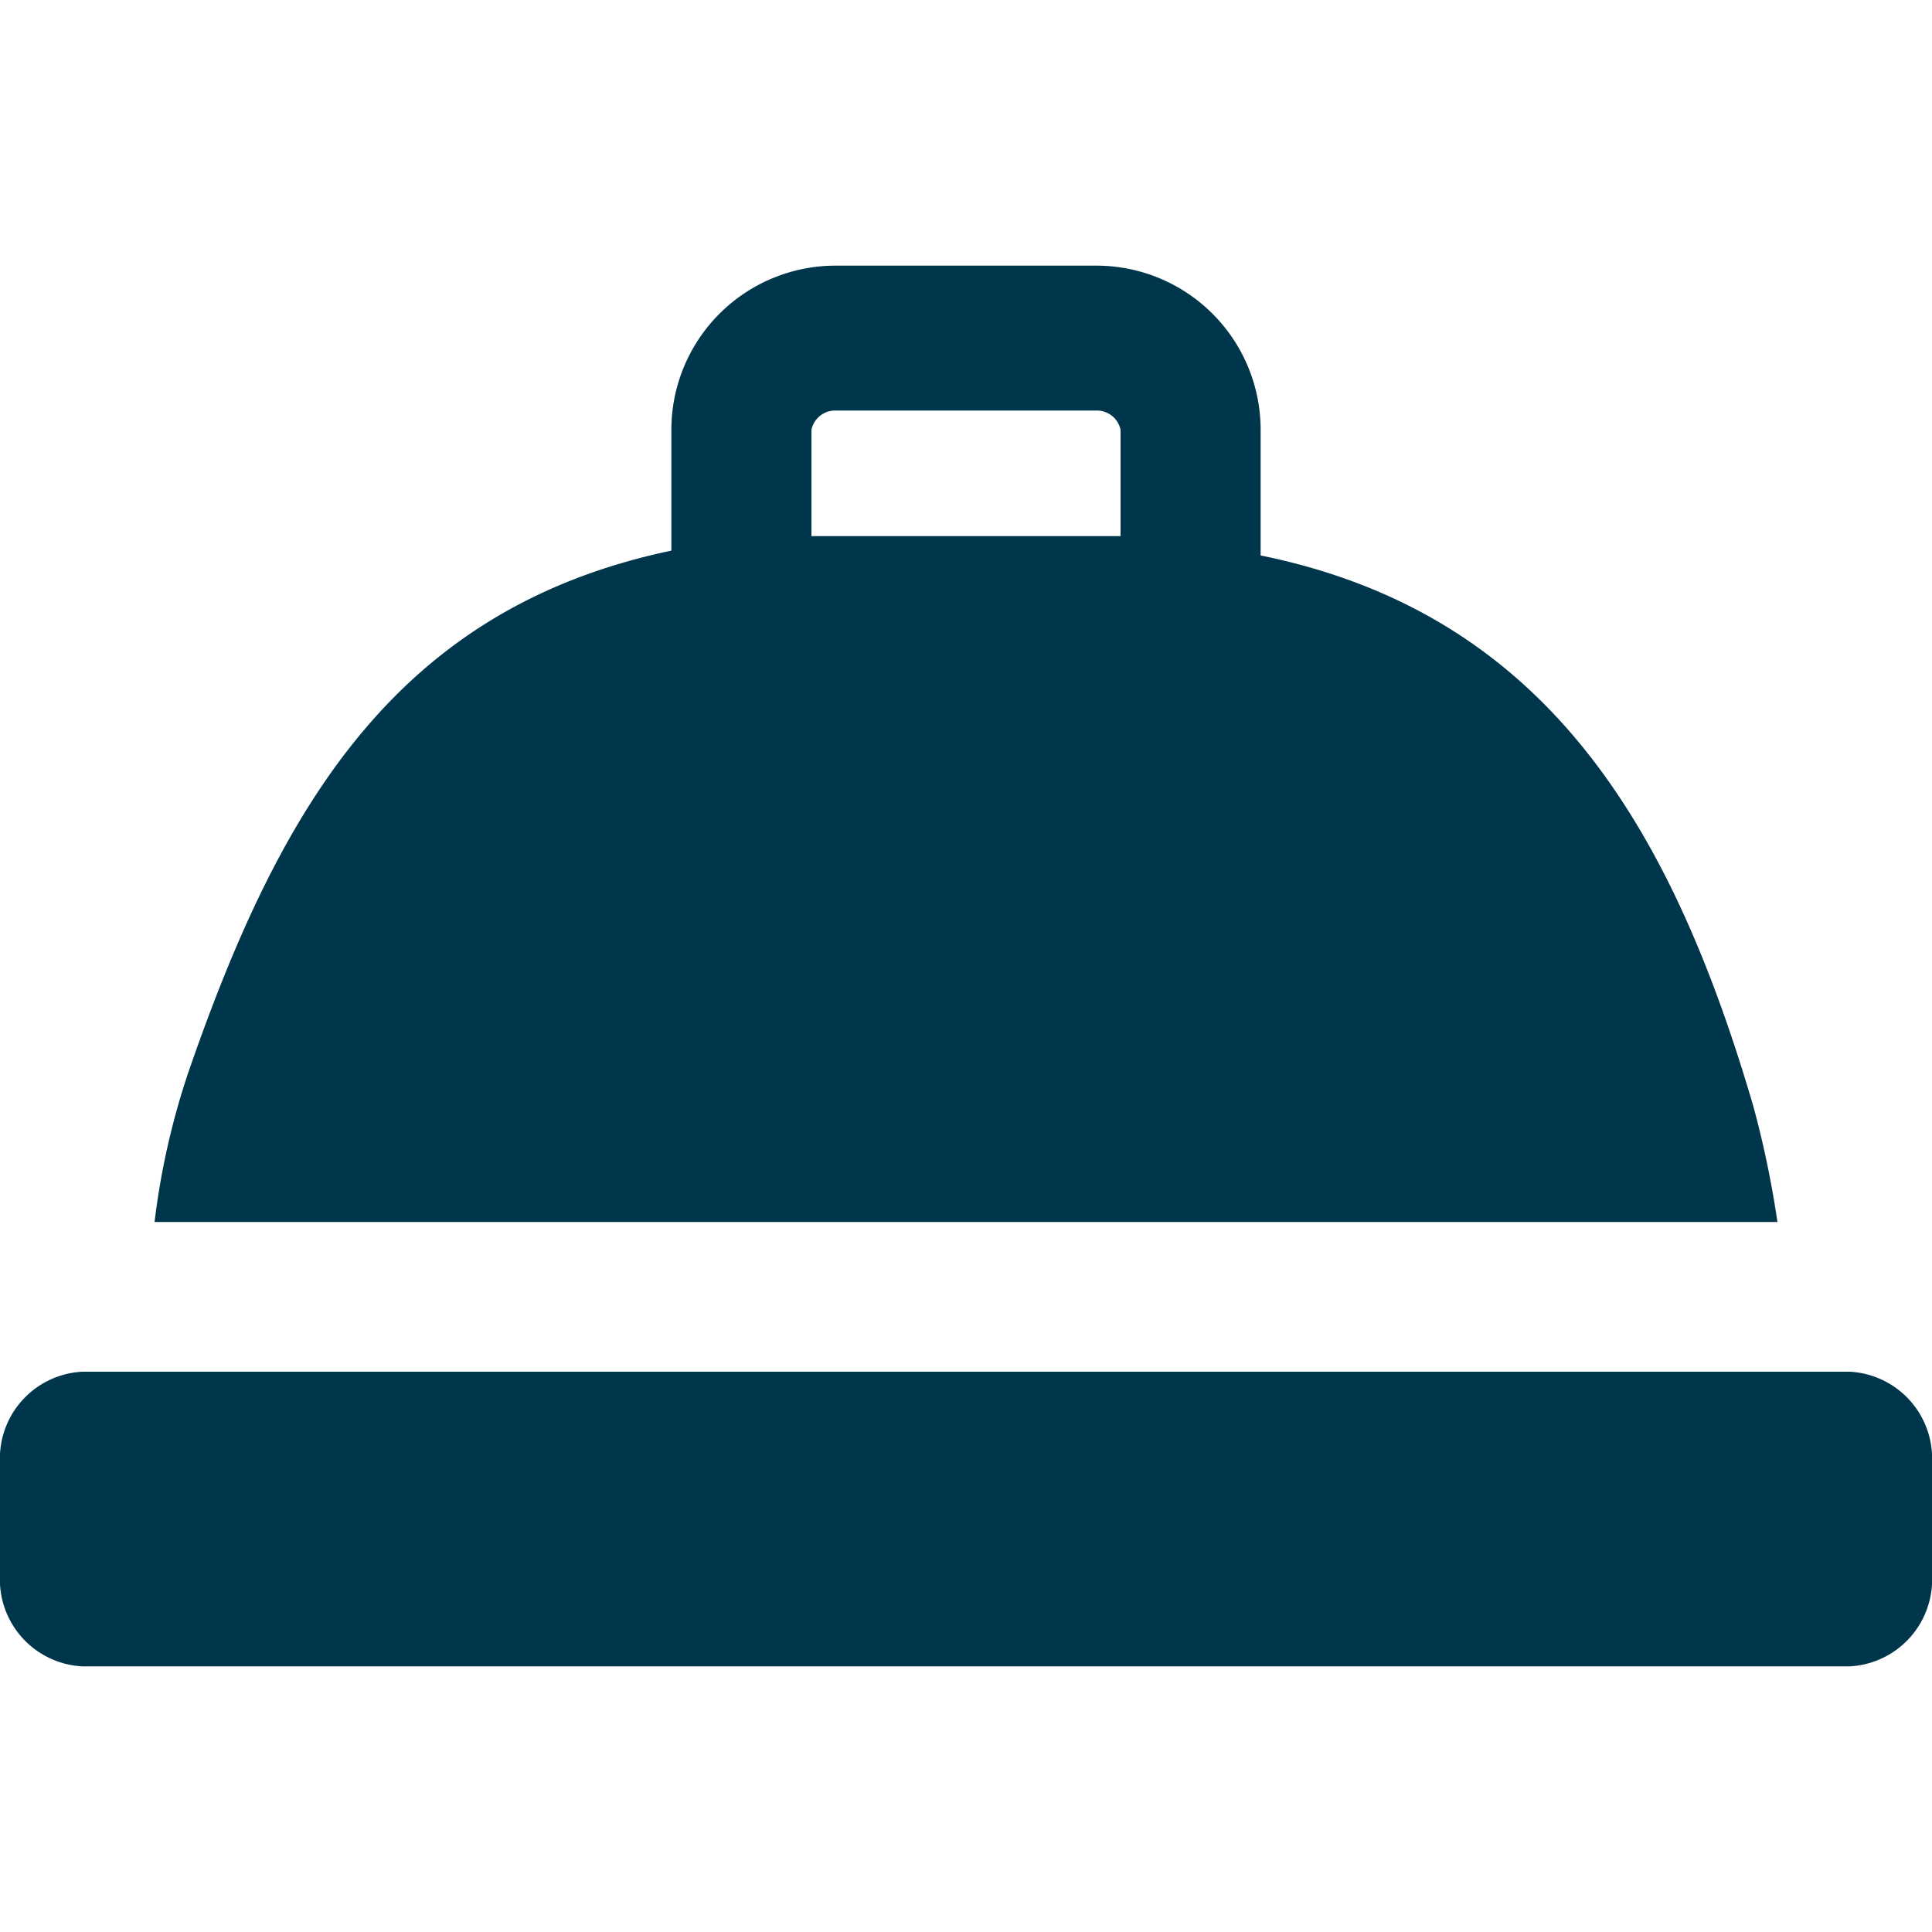
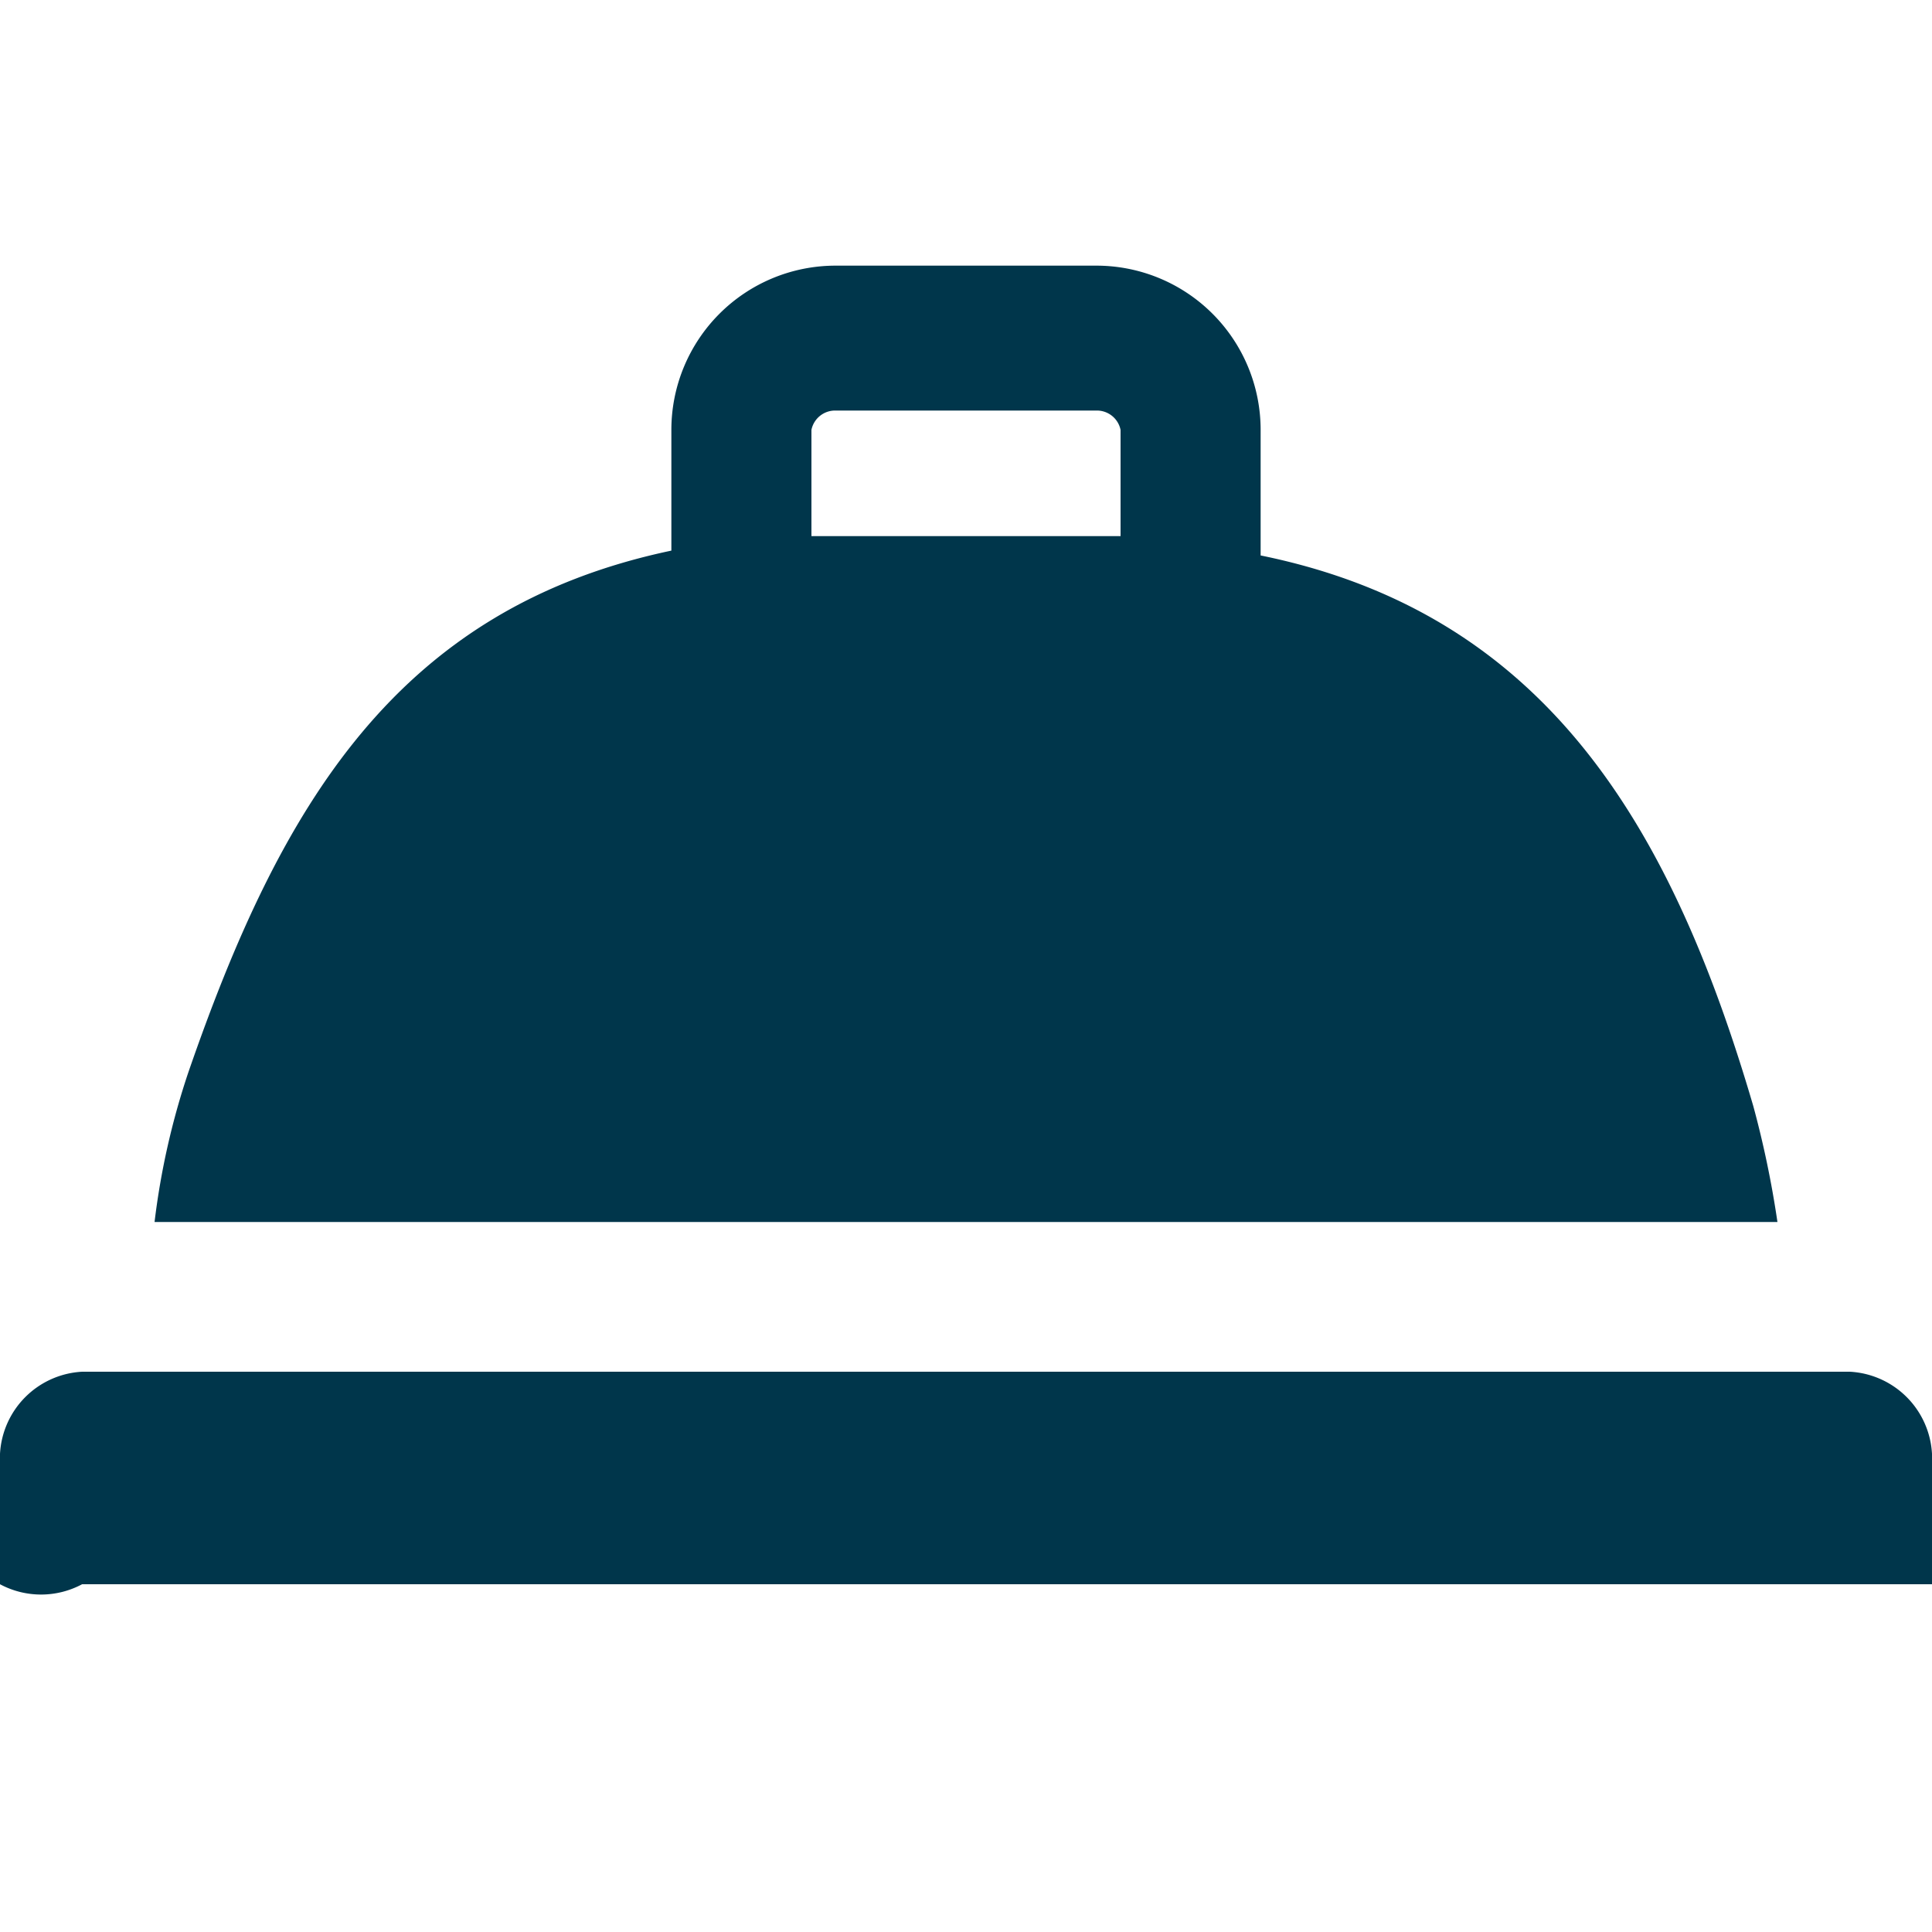
<svg xmlns="http://www.w3.org/2000/svg" id="Layer_1" data-name="Layer 1" viewBox="0 0 40 40">
  <defs>
    <style>.cls-1{fill:#00364b;}</style>
  </defs>
-   <path class="cls-1" d="M40,30.1v2.7a1.8,1.8,0,0,1-1.7,1.7H1.7A1.8,1.8,0,0,1,0,32.8V30.1a1.8,1.8,0,0,1,1.7-1.7H38.3A1.8,1.8,0,0,1,40,30.1ZM26.1,8.9v2.6c5.9,1.2,8.5,5.6,10.2,11.4a20.5,20.5,0,0,1,.5,2.4H3.2a15.5,15.5,0,0,1,.7-3.1c1.9-5.5,4.3-9.6,10-10.8V8.9a3.4,3.4,0,0,1,3.4-3.4h5.4A3.4,3.4,0,0,1,26.1,8.9Zm-9.3,2.2h6.4V8.9a.5.5,0,0,0-.5-.4H17.3a.5.5,0,0,0-.5.4Z" />
+   <path class="cls-1" d="M40,30.1v2.7H1.7A1.8,1.8,0,0,1,0,32.8V30.1a1.8,1.8,0,0,1,1.7-1.7H38.3A1.8,1.8,0,0,1,40,30.1ZM26.1,8.9v2.6c5.9,1.2,8.5,5.6,10.2,11.4a20.5,20.5,0,0,1,.5,2.4H3.2a15.5,15.5,0,0,1,.7-3.1c1.9-5.5,4.3-9.6,10-10.8V8.9a3.4,3.4,0,0,1,3.4-3.4h5.4A3.4,3.4,0,0,1,26.1,8.9Zm-9.3,2.2h6.4V8.9a.5.5,0,0,0-.5-.4H17.3a.5.5,0,0,0-.5.4Z" />
</svg>